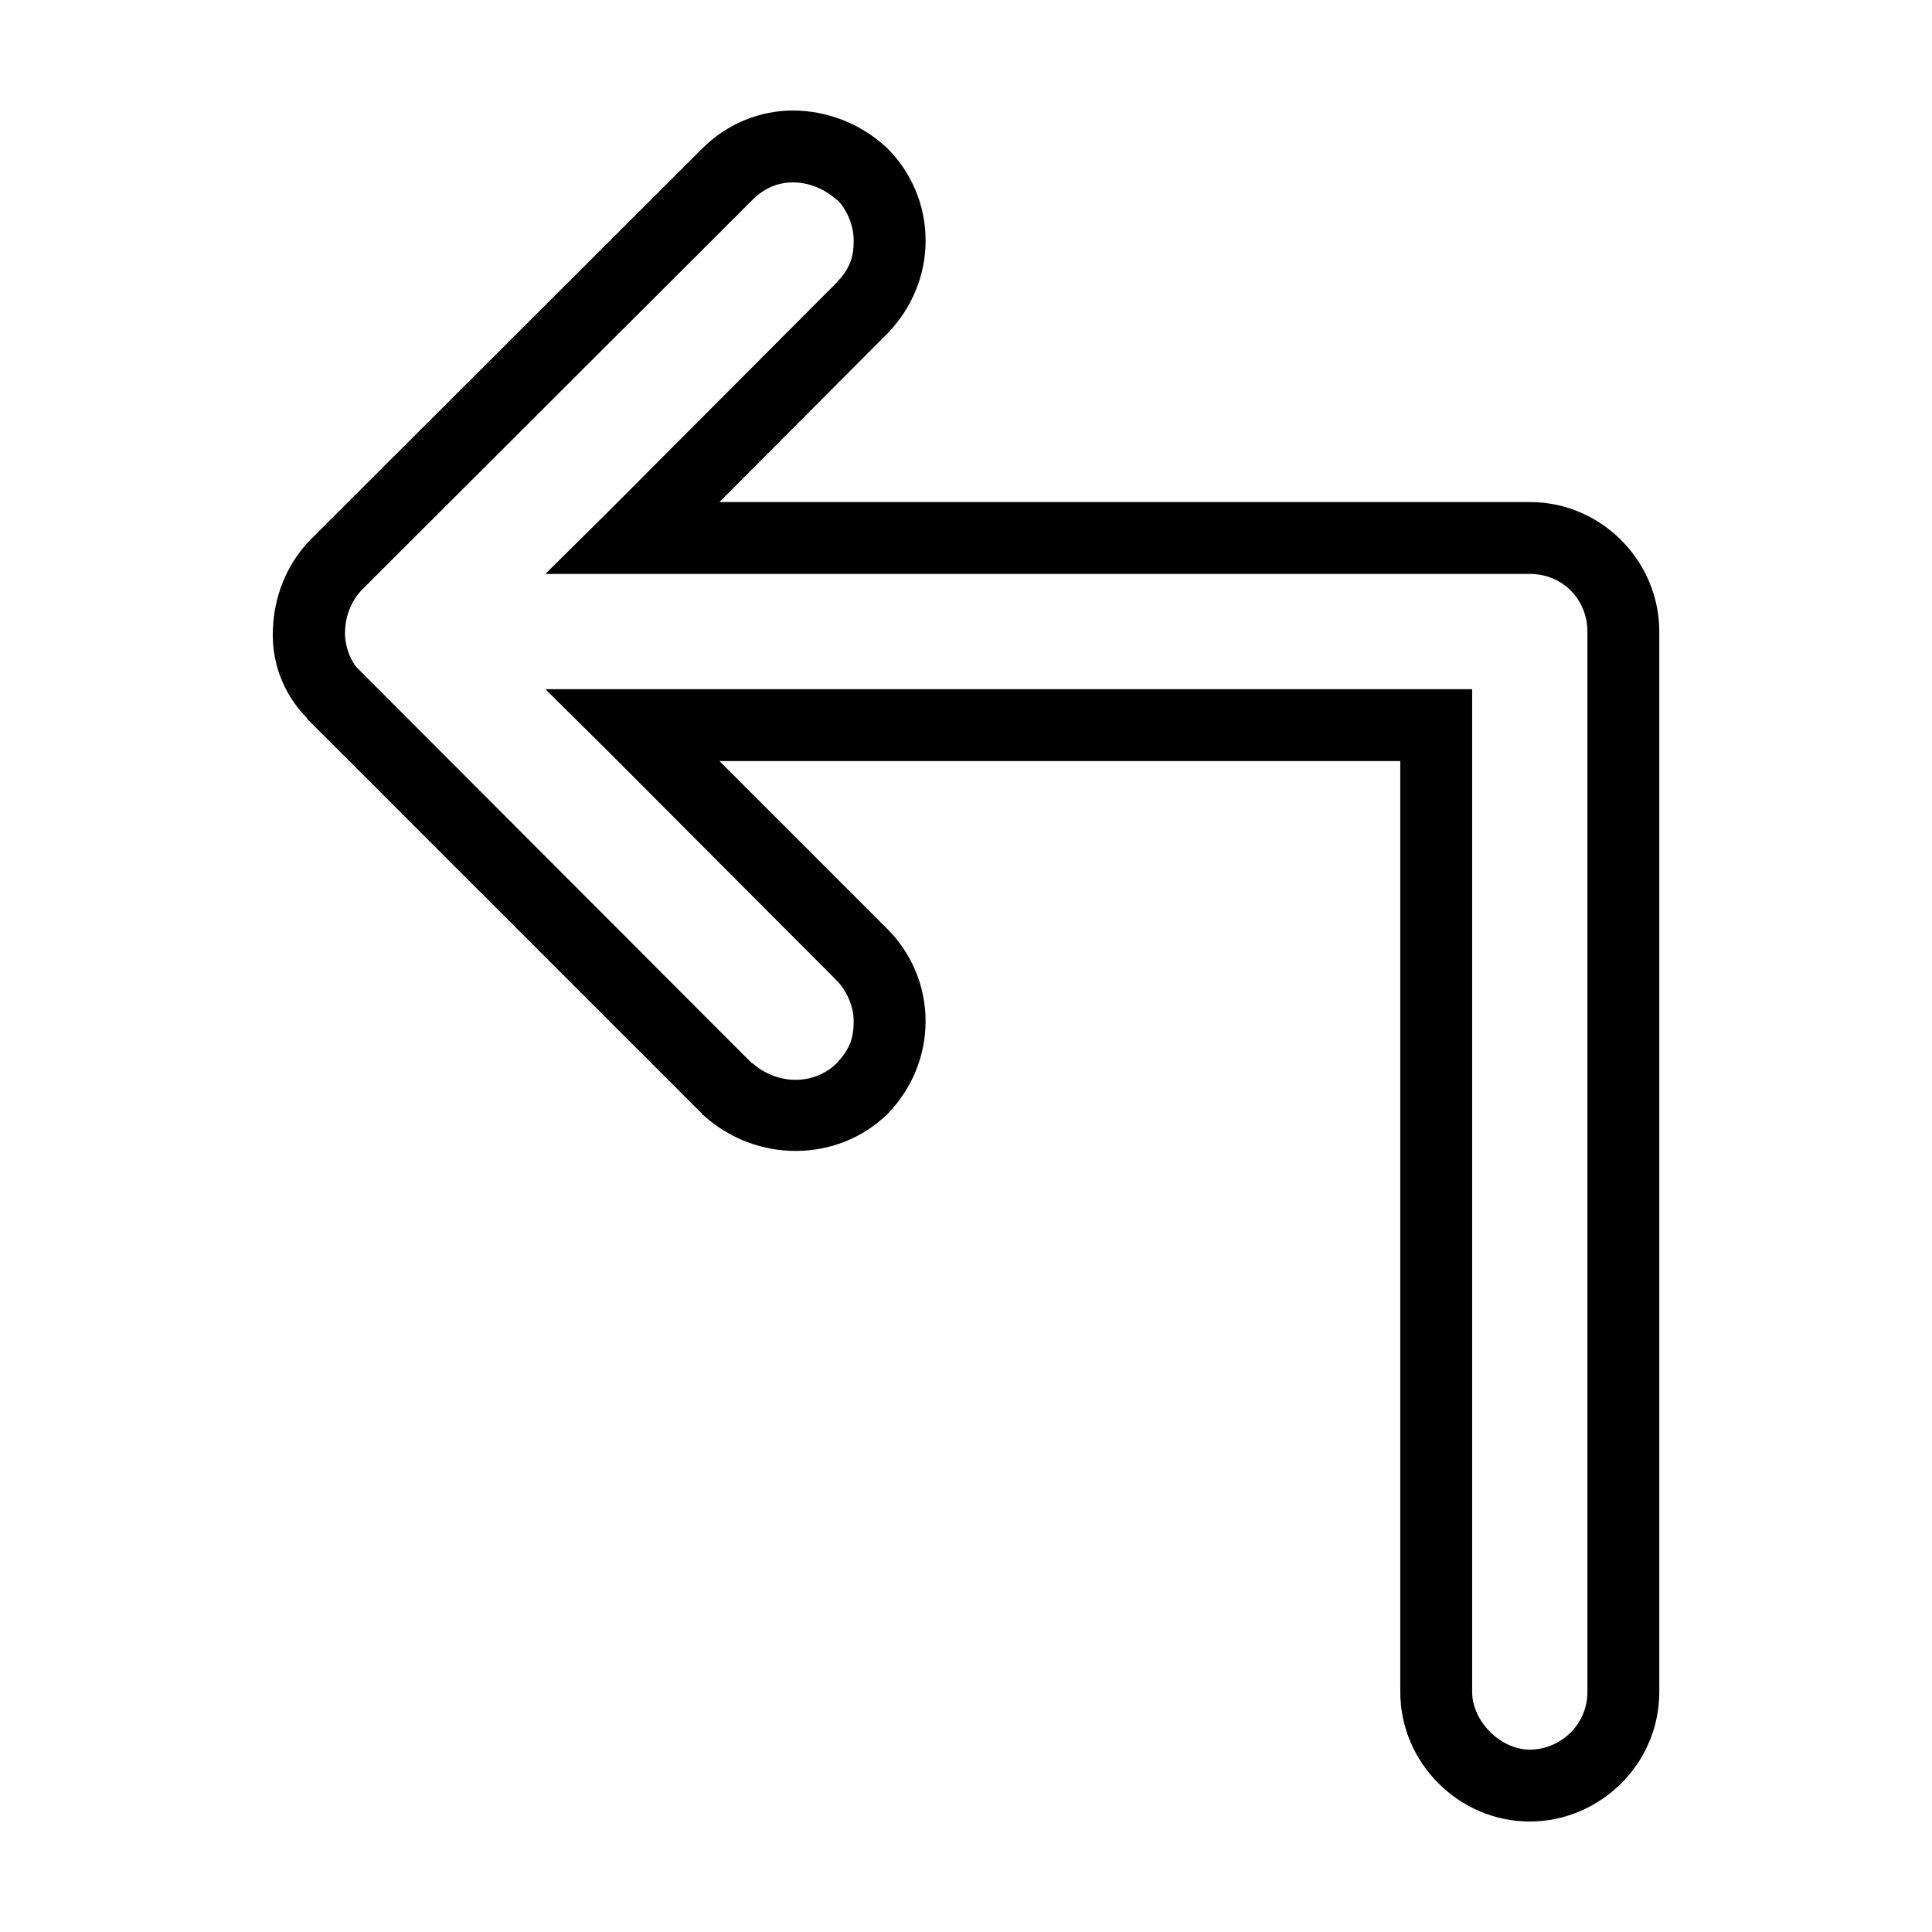
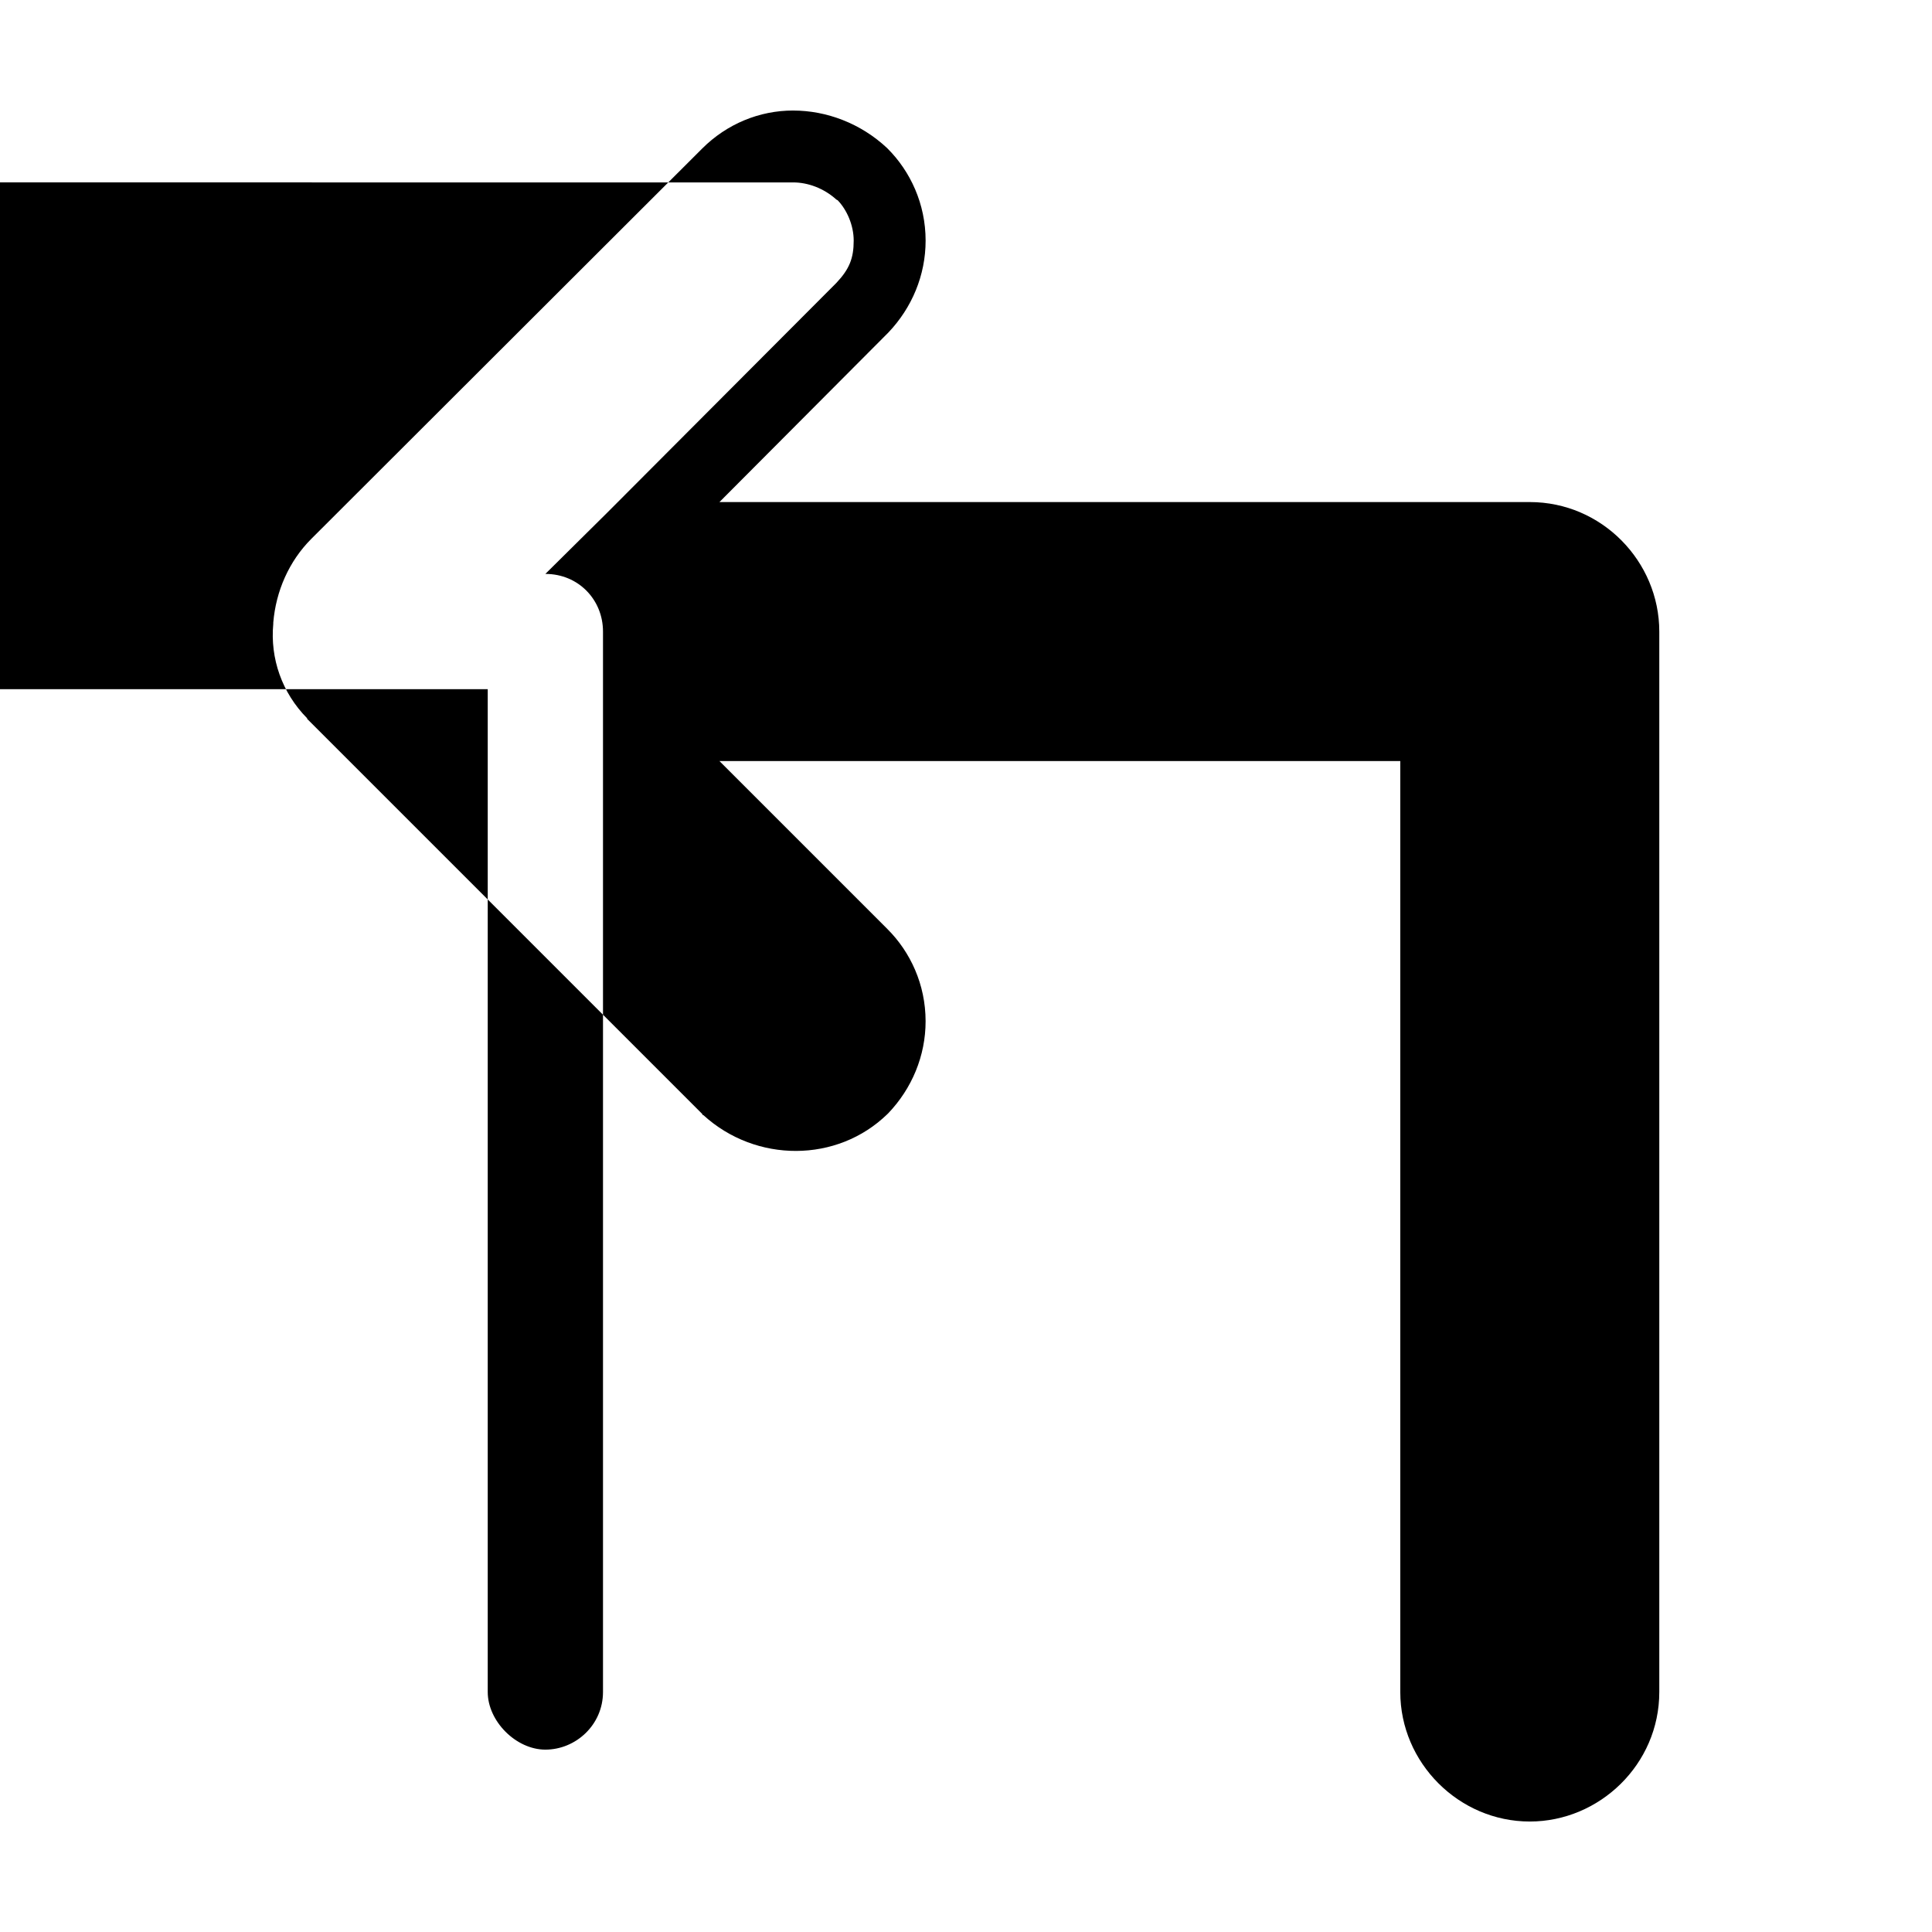
<svg xmlns="http://www.w3.org/2000/svg" fill="#000000" width="800px" height="800px" version="1.1" viewBox="144 144 512 512">
-   <path d="m354.18 173.29c-8.906 0-17.547 3.531-24.09 10.074l-103.59 103.44c-5.902 5.902-9.391 13.852-10.078 22.199-0.012 0.129 0.008 0.184 0 0.316-0.867 9.16 2.301 18.285 8.973 25.031v0.156l104.7 104.7 0.156 0.316h0.156c13.883 12.676 35.453 12.727 48.805-0.316l0.164-0.156c6.305-6.594 9.918-15.254 9.918-24.402 0-9.762-4.047-18.375-10.078-24.402l-44.555-44.555h180.43v246.71c0 18.781 15.539 34.32 34.32 34.32 18.461 0 34.32-15.133 34.32-34.32v-281.03c0-18.598-15.234-34.32-34.32-34.32h-214.75l44.555-44.715 0.156-0.156c6.312-6.598 9.926-15.258 9.926-24.406 0-9.766-4.047-18.375-10.078-24.406l-0.156-0.156c-6.941-6.492-15.969-9.918-24.875-9.918zm0 19.051c3.887 0 8.121 1.516 11.492 4.566 0.055 0.055 0.262 0.102 0.316 0.156 2.441 2.535 4.25 6.617 4.25 10.707 0 4.695-1.156 7.547-4.566 11.18-0.074 0.078-0.082 0.078-0.156 0.156l-60.613 60.773-16.375 16.215h260.88c8.801 0 15.273 6.883 15.273 15.273v281.03c0 8.699-7.191 15.273-15.273 15.273-7.758 0-15.273-7.516-15.273-15.273v-265.76h-245.61l16.375 16.215 60.77 60.926c2.519 2.519 4.566 6.684 4.566 10.863 0 4.695-1.156 7.547-4.566 11.18-0.074 0.078-0.082 0.078-0.156 0.156-5.898 5.562-15.328 5.664-22.043-0.156l-0.312-0.16-104.38-104.54c-2.141-2.137-3.656-6.988-3.309-10.234v-0.312c0.293-4.102 2.012-7.84 4.566-10.391l103.44-103.28c3.129-3.129 6.738-4.566 10.707-4.566z" />
+   <path d="m354.18 173.29c-8.906 0-17.547 3.531-24.09 10.074l-103.59 103.44c-5.902 5.902-9.391 13.852-10.078 22.199-0.012 0.129 0.008 0.184 0 0.316-0.867 9.16 2.301 18.285 8.973 25.031v0.156l104.7 104.7 0.156 0.316h0.156c13.883 12.676 35.453 12.727 48.805-0.316l0.164-0.156c6.305-6.594 9.918-15.254 9.918-24.402 0-9.762-4.047-18.375-10.078-24.402l-44.555-44.555h180.43v246.71c0 18.781 15.539 34.32 34.32 34.32 18.461 0 34.32-15.133 34.32-34.32v-281.03c0-18.598-15.234-34.32-34.32-34.32h-214.75l44.555-44.715 0.156-0.156c6.312-6.598 9.926-15.258 9.926-24.406 0-9.766-4.047-18.375-10.078-24.406l-0.156-0.156c-6.941-6.492-15.969-9.918-24.875-9.918zm0 19.051c3.887 0 8.121 1.516 11.492 4.566 0.055 0.055 0.262 0.102 0.316 0.156 2.441 2.535 4.25 6.617 4.25 10.707 0 4.695-1.156 7.547-4.566 11.18-0.074 0.078-0.082 0.078-0.156 0.156l-60.613 60.773-16.375 16.215c8.801 0 15.273 6.883 15.273 15.273v281.03c0 8.699-7.191 15.273-15.273 15.273-7.758 0-15.273-7.516-15.273-15.273v-265.76h-245.61l16.375 16.215 60.77 60.926c2.519 2.519 4.566 6.684 4.566 10.863 0 4.695-1.156 7.547-4.566 11.18-0.074 0.078-0.082 0.078-0.156 0.156-5.898 5.562-15.328 5.664-22.043-0.156l-0.312-0.16-104.38-104.54c-2.141-2.137-3.656-6.988-3.309-10.234v-0.312c0.293-4.102 2.012-7.84 4.566-10.391l103.44-103.28c3.129-3.129 6.738-4.566 10.707-4.566z" />
</svg>